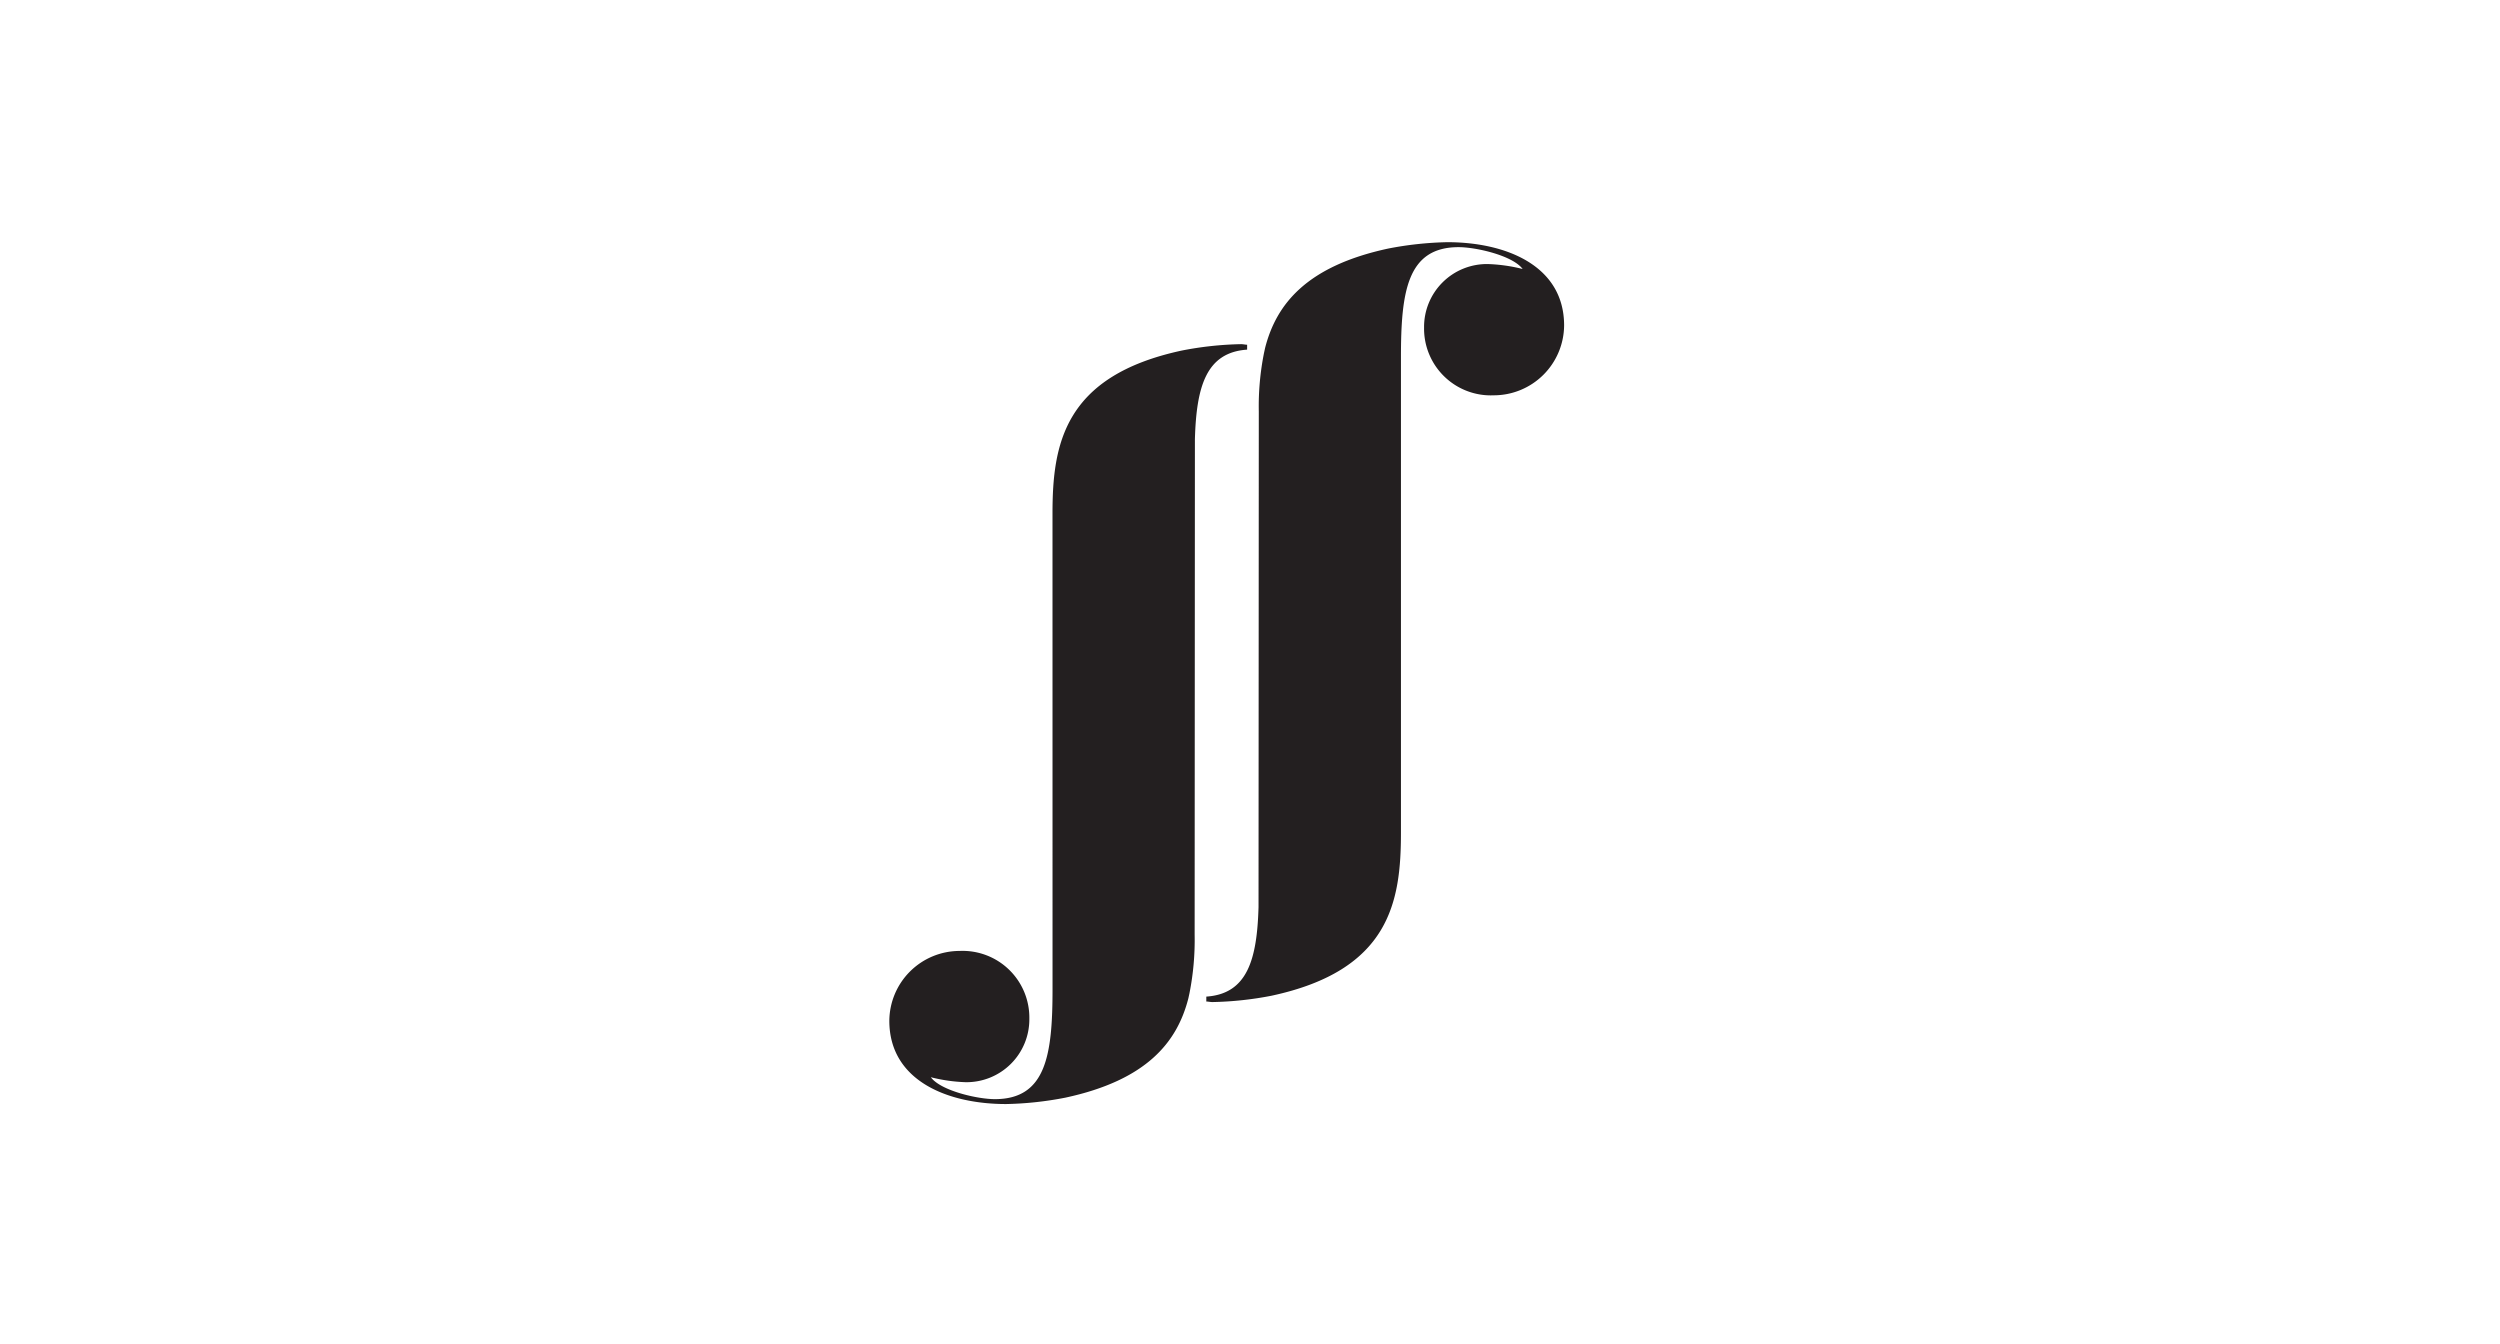
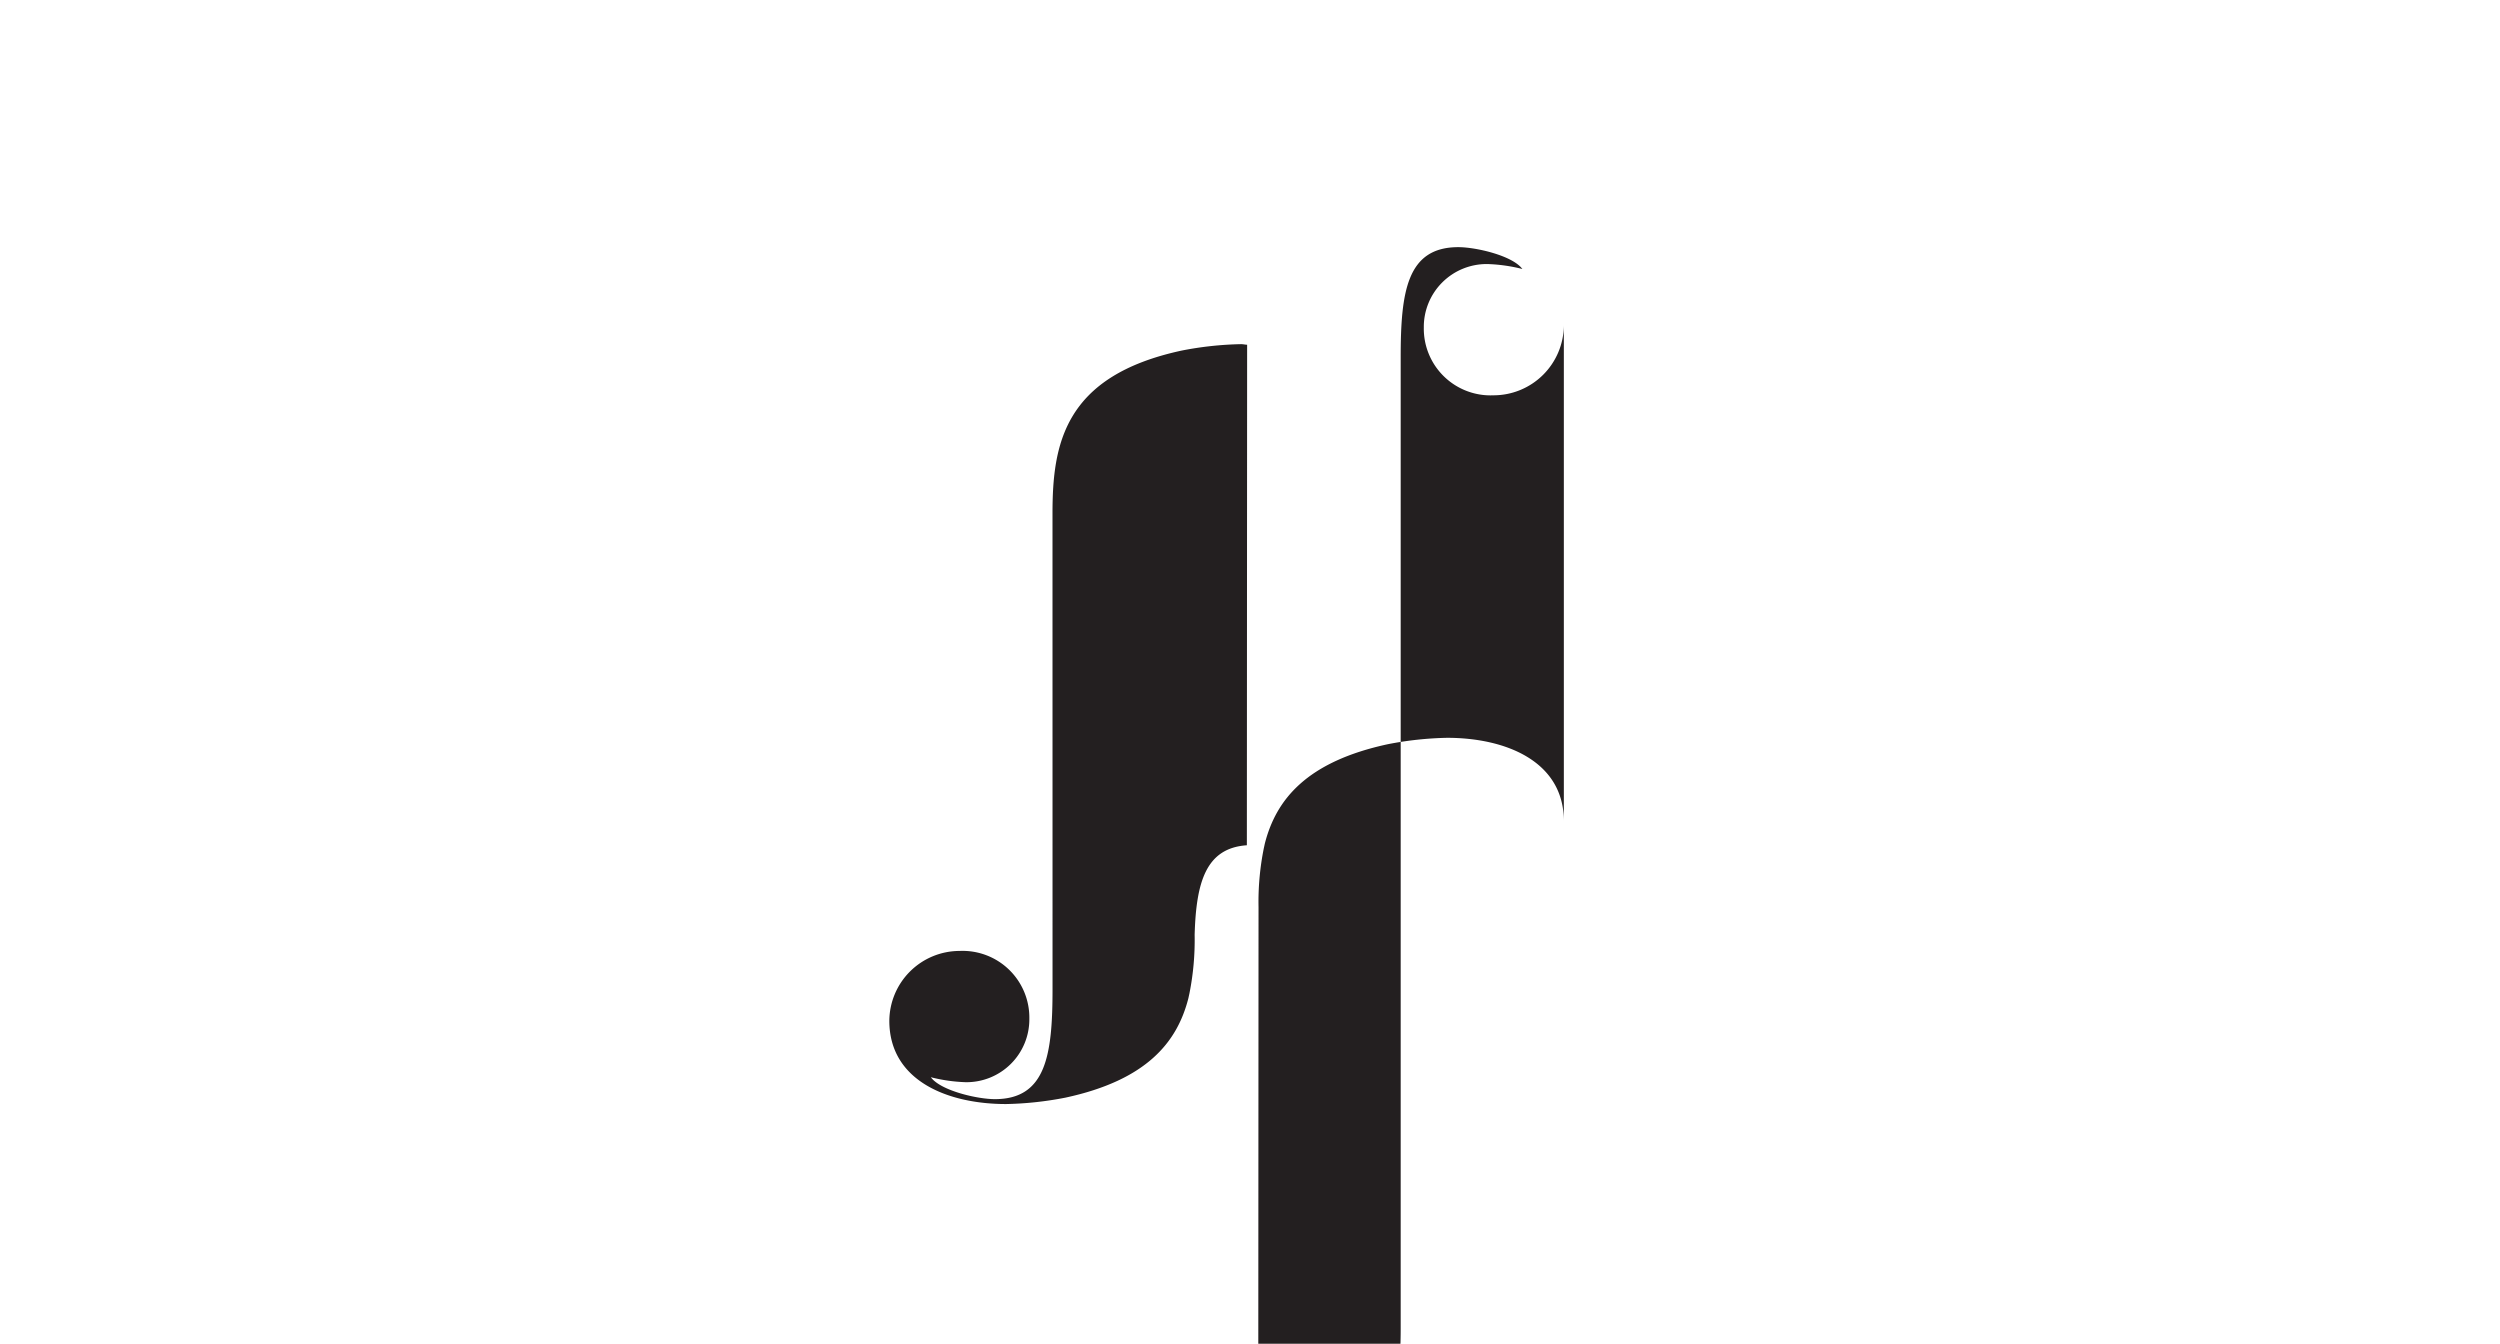
<svg xmlns="http://www.w3.org/2000/svg" viewBox="0 0 160 86">
-   <path d="M79.816 22.377v-.314c-.13-.003-.256-.037-.388-.037a21.771 21.771 0 00-3.782.407c-7.564 1.624-8.286 6.006-8.286 10.43l.002 30.437c0 4.199-.406 7.045-3.692 7.045-1.125 0-3.47-.543-4.096-1.402a10.4 10.4 0 002.206.317 4.022 4.022 0 004.098-4.064 4.272 4.272 0 00-4.46-4.336 4.505 4.505 0 00-4.501 4.47c0 3.84 3.737 5.329 7.473 5.329a21.761 21.761 0 003.783-.407c5.19-1.116 7.16-3.527 7.883-6.362l.068-.313a17.49 17.49 0 00.333-3.755l.017-31.72c.097-3.338.707-5.546 3.342-5.725m20.287-1.548c0-3.84-3.738-5.329-7.474-5.329a21.937 21.937 0 00-3.78.407c-5.193 1.117-7.16 3.528-7.883 6.362l-.068.314a17.363 17.363 0 00-.335 3.754l-.017 31.721c-.097 3.337-.706 5.545-3.342 5.725v.313c.132.003.258.036.388.036a21.803 21.803 0 003.783-.405c7.565-1.625 8.286-6.006 8.286-10.43V22.859c0-4.197.403-7.041 3.689-7.041 1.126 0 3.47.541 4.098 1.398a10.406 10.406 0 00-2.207-.316 4.023 4.023 0 00-4.1 4.065 4.272 4.272 0 004.46 4.335 4.505 4.505 0 004.502-4.471" fill="#231f20" data-name="Ebene 30" />
+   <path d="M79.816 22.377v-.314c-.13-.003-.256-.037-.388-.037a21.771 21.771 0 00-3.782.407c-7.564 1.624-8.286 6.006-8.286 10.43l.002 30.437c0 4.199-.406 7.045-3.692 7.045-1.125 0-3.47-.543-4.096-1.402a10.4 10.4 0 002.206.317 4.022 4.022 0 004.098-4.064 4.272 4.272 0 00-4.46-4.336 4.505 4.505 0 00-4.501 4.47c0 3.84 3.737 5.329 7.473 5.329a21.761 21.761 0 003.783-.407c5.19-1.116 7.16-3.527 7.883-6.362l.068-.313a17.49 17.49 0 00.333-3.755c.097-3.338.707-5.546 3.342-5.725m20.287-1.548c0-3.84-3.738-5.329-7.474-5.329a21.937 21.937 0 00-3.78.407c-5.193 1.117-7.16 3.528-7.883 6.362l-.068.314a17.363 17.363 0 00-.335 3.754l-.017 31.721c-.097 3.337-.706 5.545-3.342 5.725v.313c.132.003.258.036.388.036a21.803 21.803 0 003.783-.405c7.565-1.625 8.286-6.006 8.286-10.43V22.859c0-4.197.403-7.041 3.689-7.041 1.126 0 3.47.541 4.098 1.398a10.406 10.406 0 00-2.207-.316 4.023 4.023 0 00-4.1 4.065 4.272 4.272 0 004.46 4.335 4.505 4.505 0 004.502-4.471" fill="#231f20" data-name="Ebene 30" />
</svg>